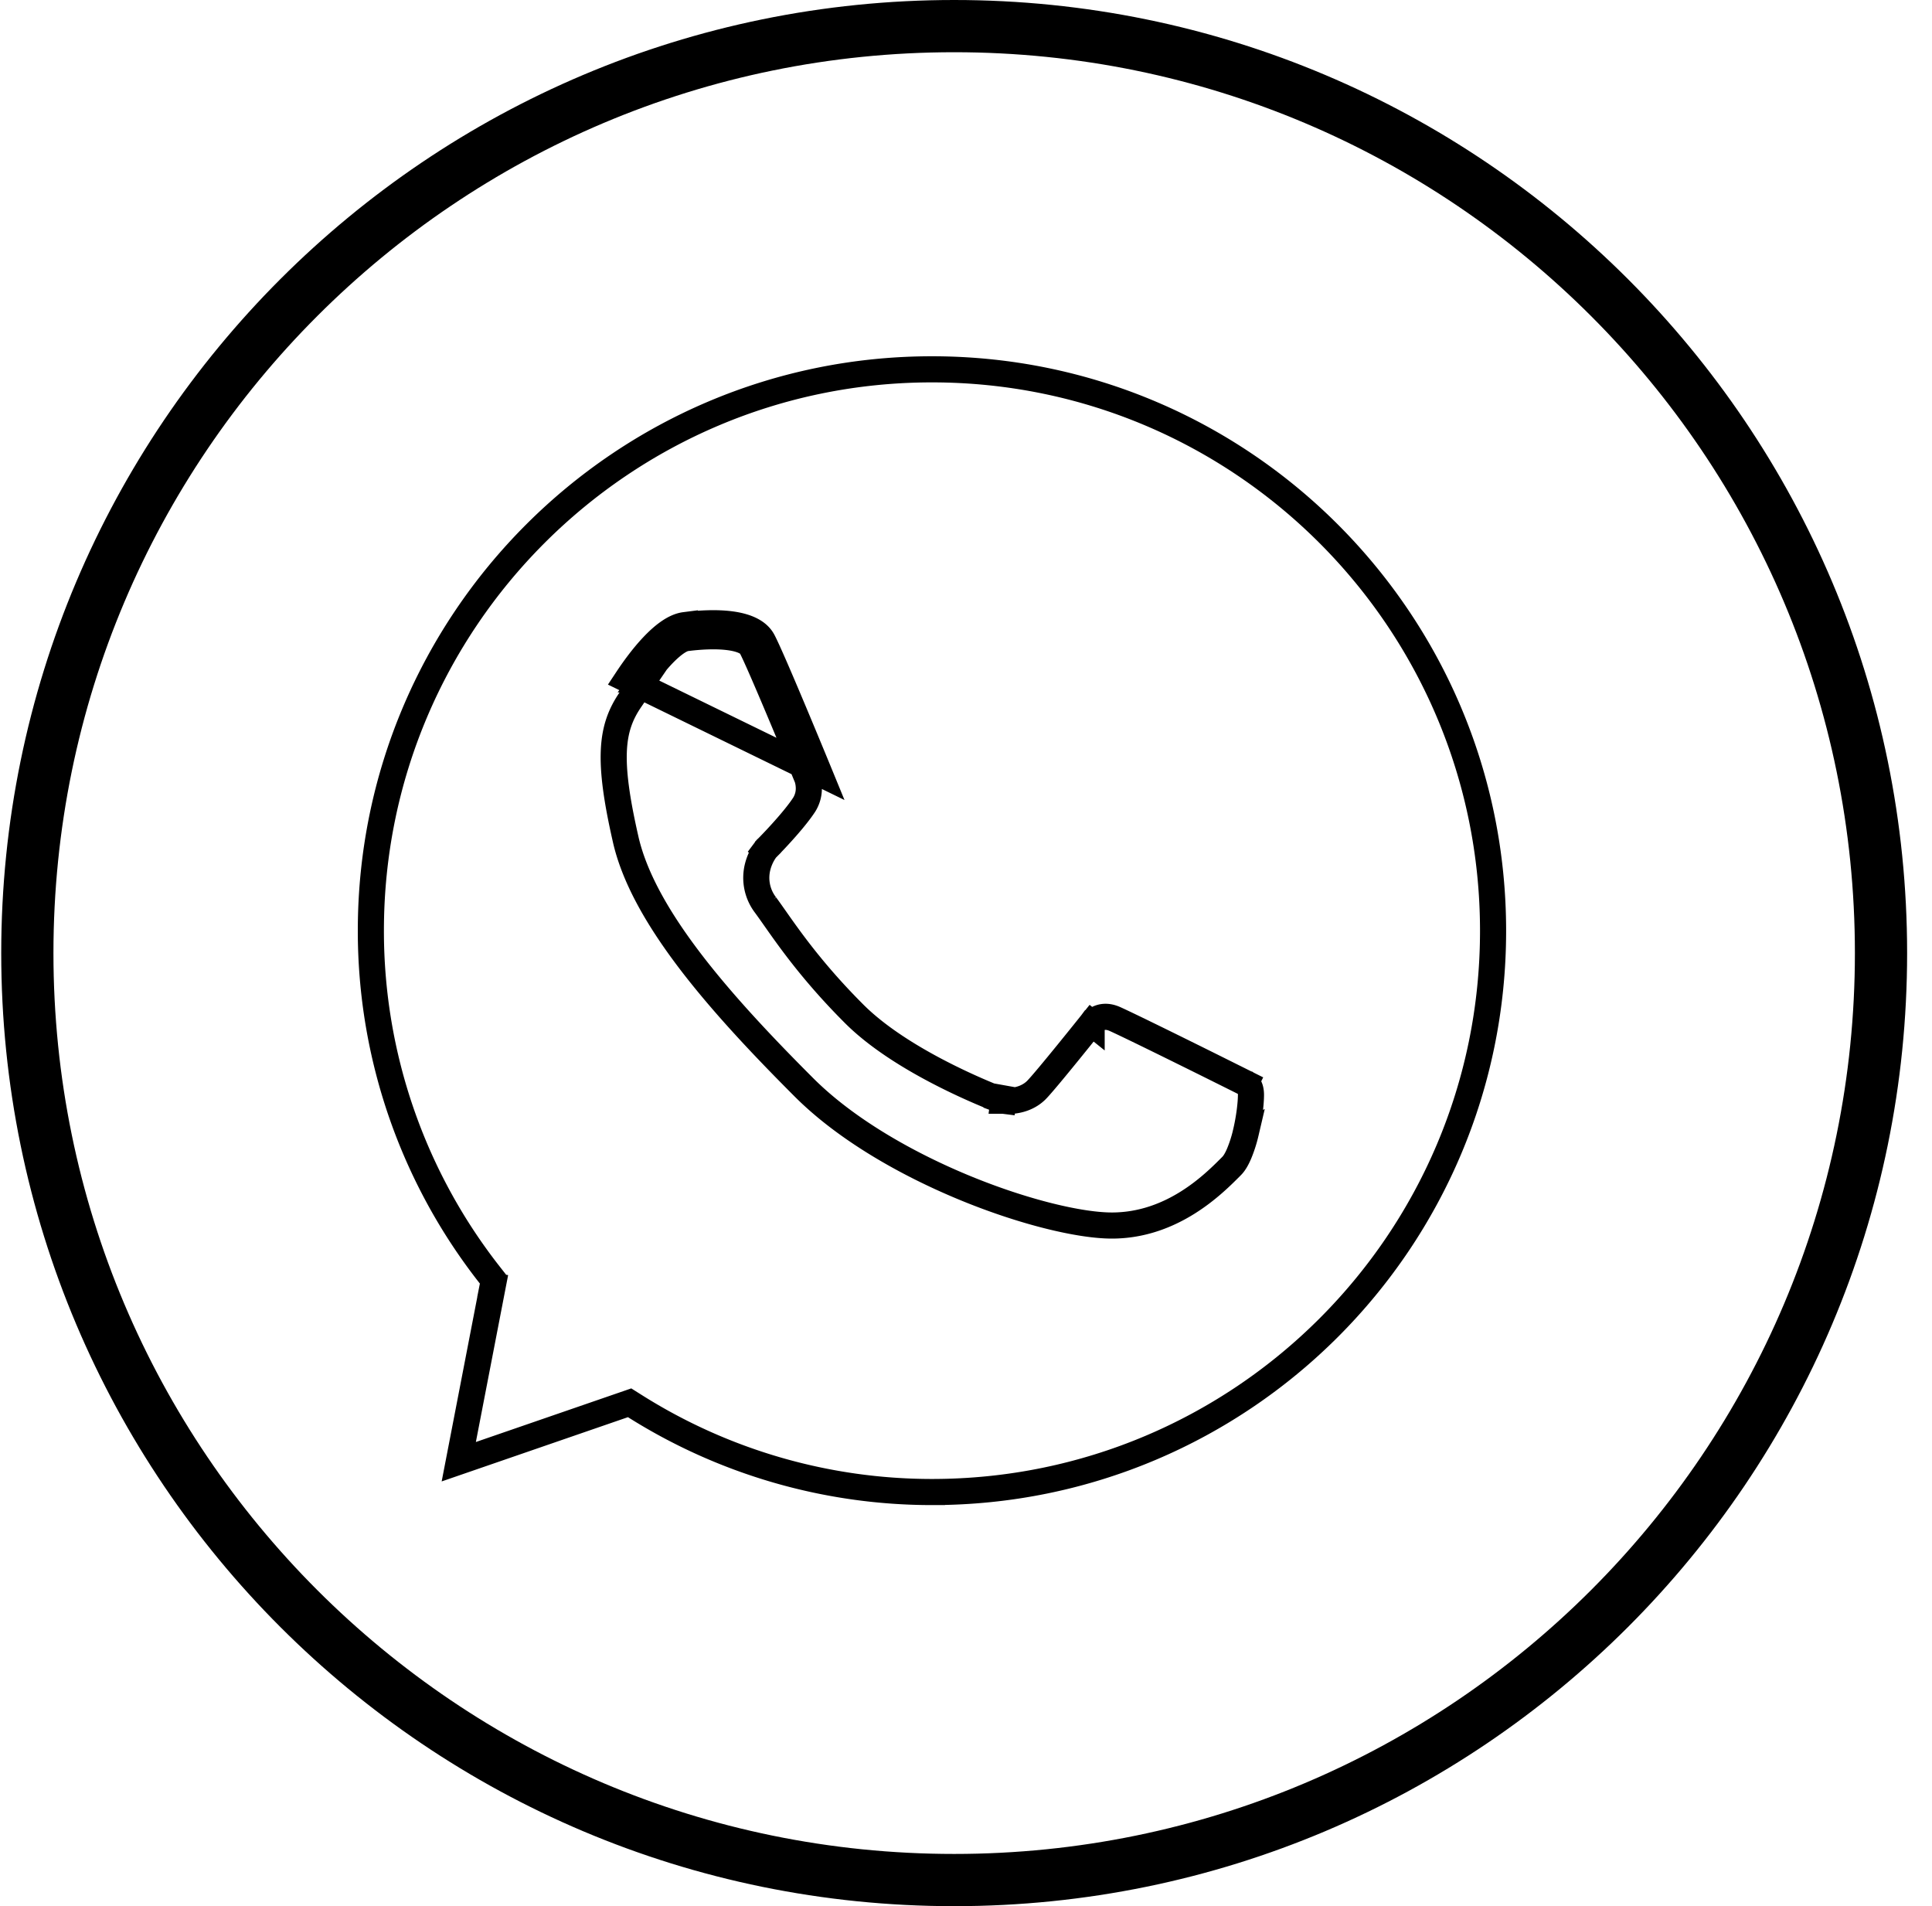
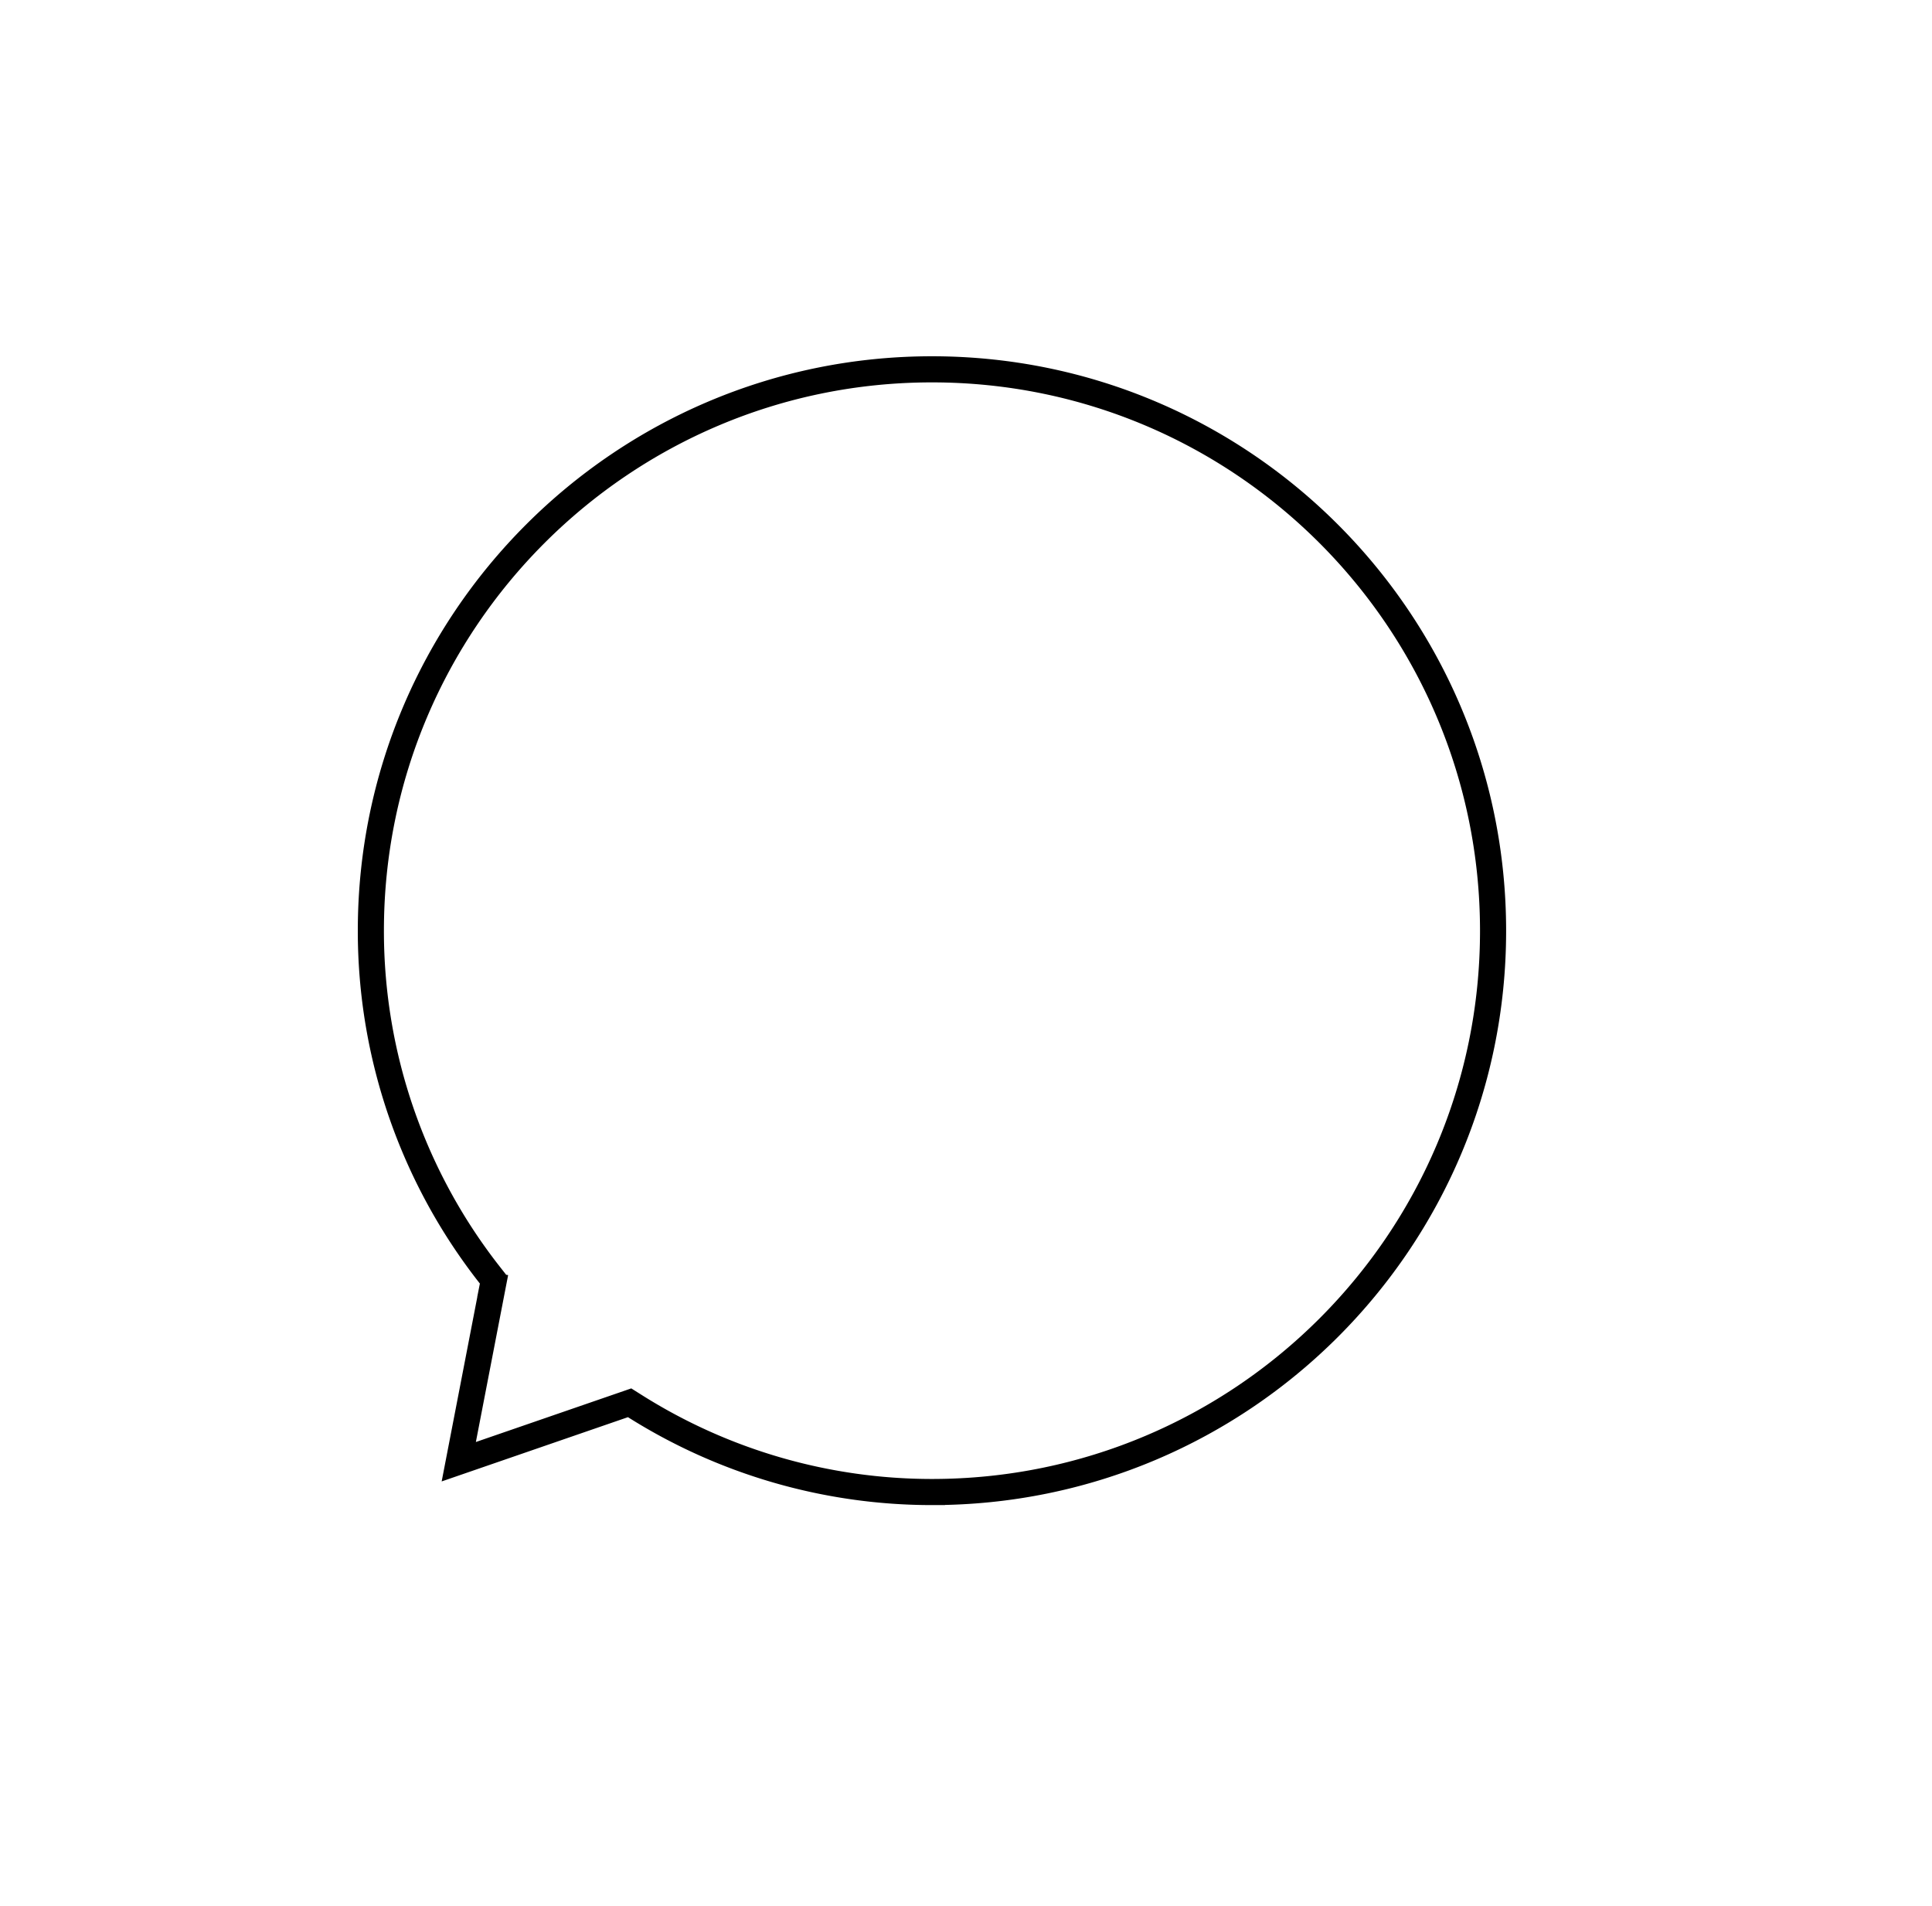
<svg xmlns="http://www.w3.org/2000/svg" width="74" height="73" viewBox="0 0 74 73" fill="none">
-   <path d="M72.047 36.5c0 19.606-15.894 35.5-35.5 35.5s-35.5-15.894-35.5-35.5S16.94 1 36.547 1s35.5 15.894 35.5 35.5z" stroke="#000" stroke-width="2" />
  <path d="M18.871 49.252l.044-.224-.141-.18a21.319 21.319 0 01-4.569-13.212c0-11.86 9.632-21.492 21.491-21.492 11.872 0 21.492 9.632 21.492 21.505 0 11.872-9.62 21.491-21.492 21.491a21.319 21.319 0 01-11.377-3.29l-.203-.128-.226.078-6.318 2.179 1.3-6.727z" stroke="#000" />
-   <path d="M38.495 41.658l-.063.496h.006l.01.002.03.002a1.815 1.815 0 00.383-.014c.226-.032.551-.124.822-.385h0l.007-.007c.185-.185.729-.844 1.199-1.422.24-.296.472-.582.642-.794l.205-.255.056-.07.015-.019.003-.004h.001l.006-.007a.826.826 0 01.228-.168c.143-.071.36-.125.67.017l.003.001c.463.21 1.706.82 2.845 1.383.567.28 1.104.548 1.5.745l.473.236.131.066.034.017.009.004.002.001h0l.224-.447-.223.447.028.015.011.003s0 0 0 0c.01.007.03.02.053.045.035.04.11.143.11.384 0 .316-.064.894-.202 1.466a5.052 5.052 0 01-.25.778c-.098.233-.198.388-.282.472l-.056.057c-.65.65-2.224 2.231-4.538 2.231-1.213 0-3.354-.503-5.628-1.44-2.265-.934-4.585-2.265-6.179-3.865h0c-1.653-1.654-3.2-3.305-4.418-4.917-1.221-1.617-2.082-3.159-2.403-4.592v-.002c-.694-3.047-.557-4.234.184-5.318l.535-.782h-.056c.096-.136.202-.282.316-.427.235-.3.493-.59.748-.808.266-.229.472-.33.607-.346l-.063-.497m12.265 17.718l-.174.469h0-.001l-.003-.002-.008-.003-.033-.012-.121-.047a24.616 24.616 0 01-1.898-.852c-1.137-.57-2.552-1.395-3.542-2.386-1.557-1.556-2.46-2.843-3.046-3.678-.129-.183-.243-.346-.345-.484a1.714 1.714 0 01-.3-1.482 1.942 1.942 0 01.294-.631l.01-.013.003-.005.002-.002h0l.001-.001.393.31-.393-.31.018-.024.021-.02h0l.002-.003.009-.008.032-.032a18.411 18.411 0 00.517-.549c.314-.346.665-.76.874-1.084a1.17 1.17 0 00.17-.704 1.308 1.308 0 00-.055-.3l-.003-.008-.002-.006-.015-.037-.057-.138a331.6 331.6 0 00-.857-2.065c-.498-1.186-1.027-2.425-1.209-2.769l-.001-.003h0c-.074-.143-.31-.302-.838-.374-.495-.067-1.096-.037-1.648.032l-.062-.497m12.265 17.718l-.064.496-.056-.007-.054-.02.174-.47zM26.23 23.94c-.8.102-1.736 1.357-2.213 2.078l7.368 3.595s-1.775-4.325-2.163-5.064c-.389-.75-1.852-.75-2.992-.608zm4.689 5.855h0zm10.893 9.39l-.39-.312.39.313h0z" stroke="#000" />
</svg>